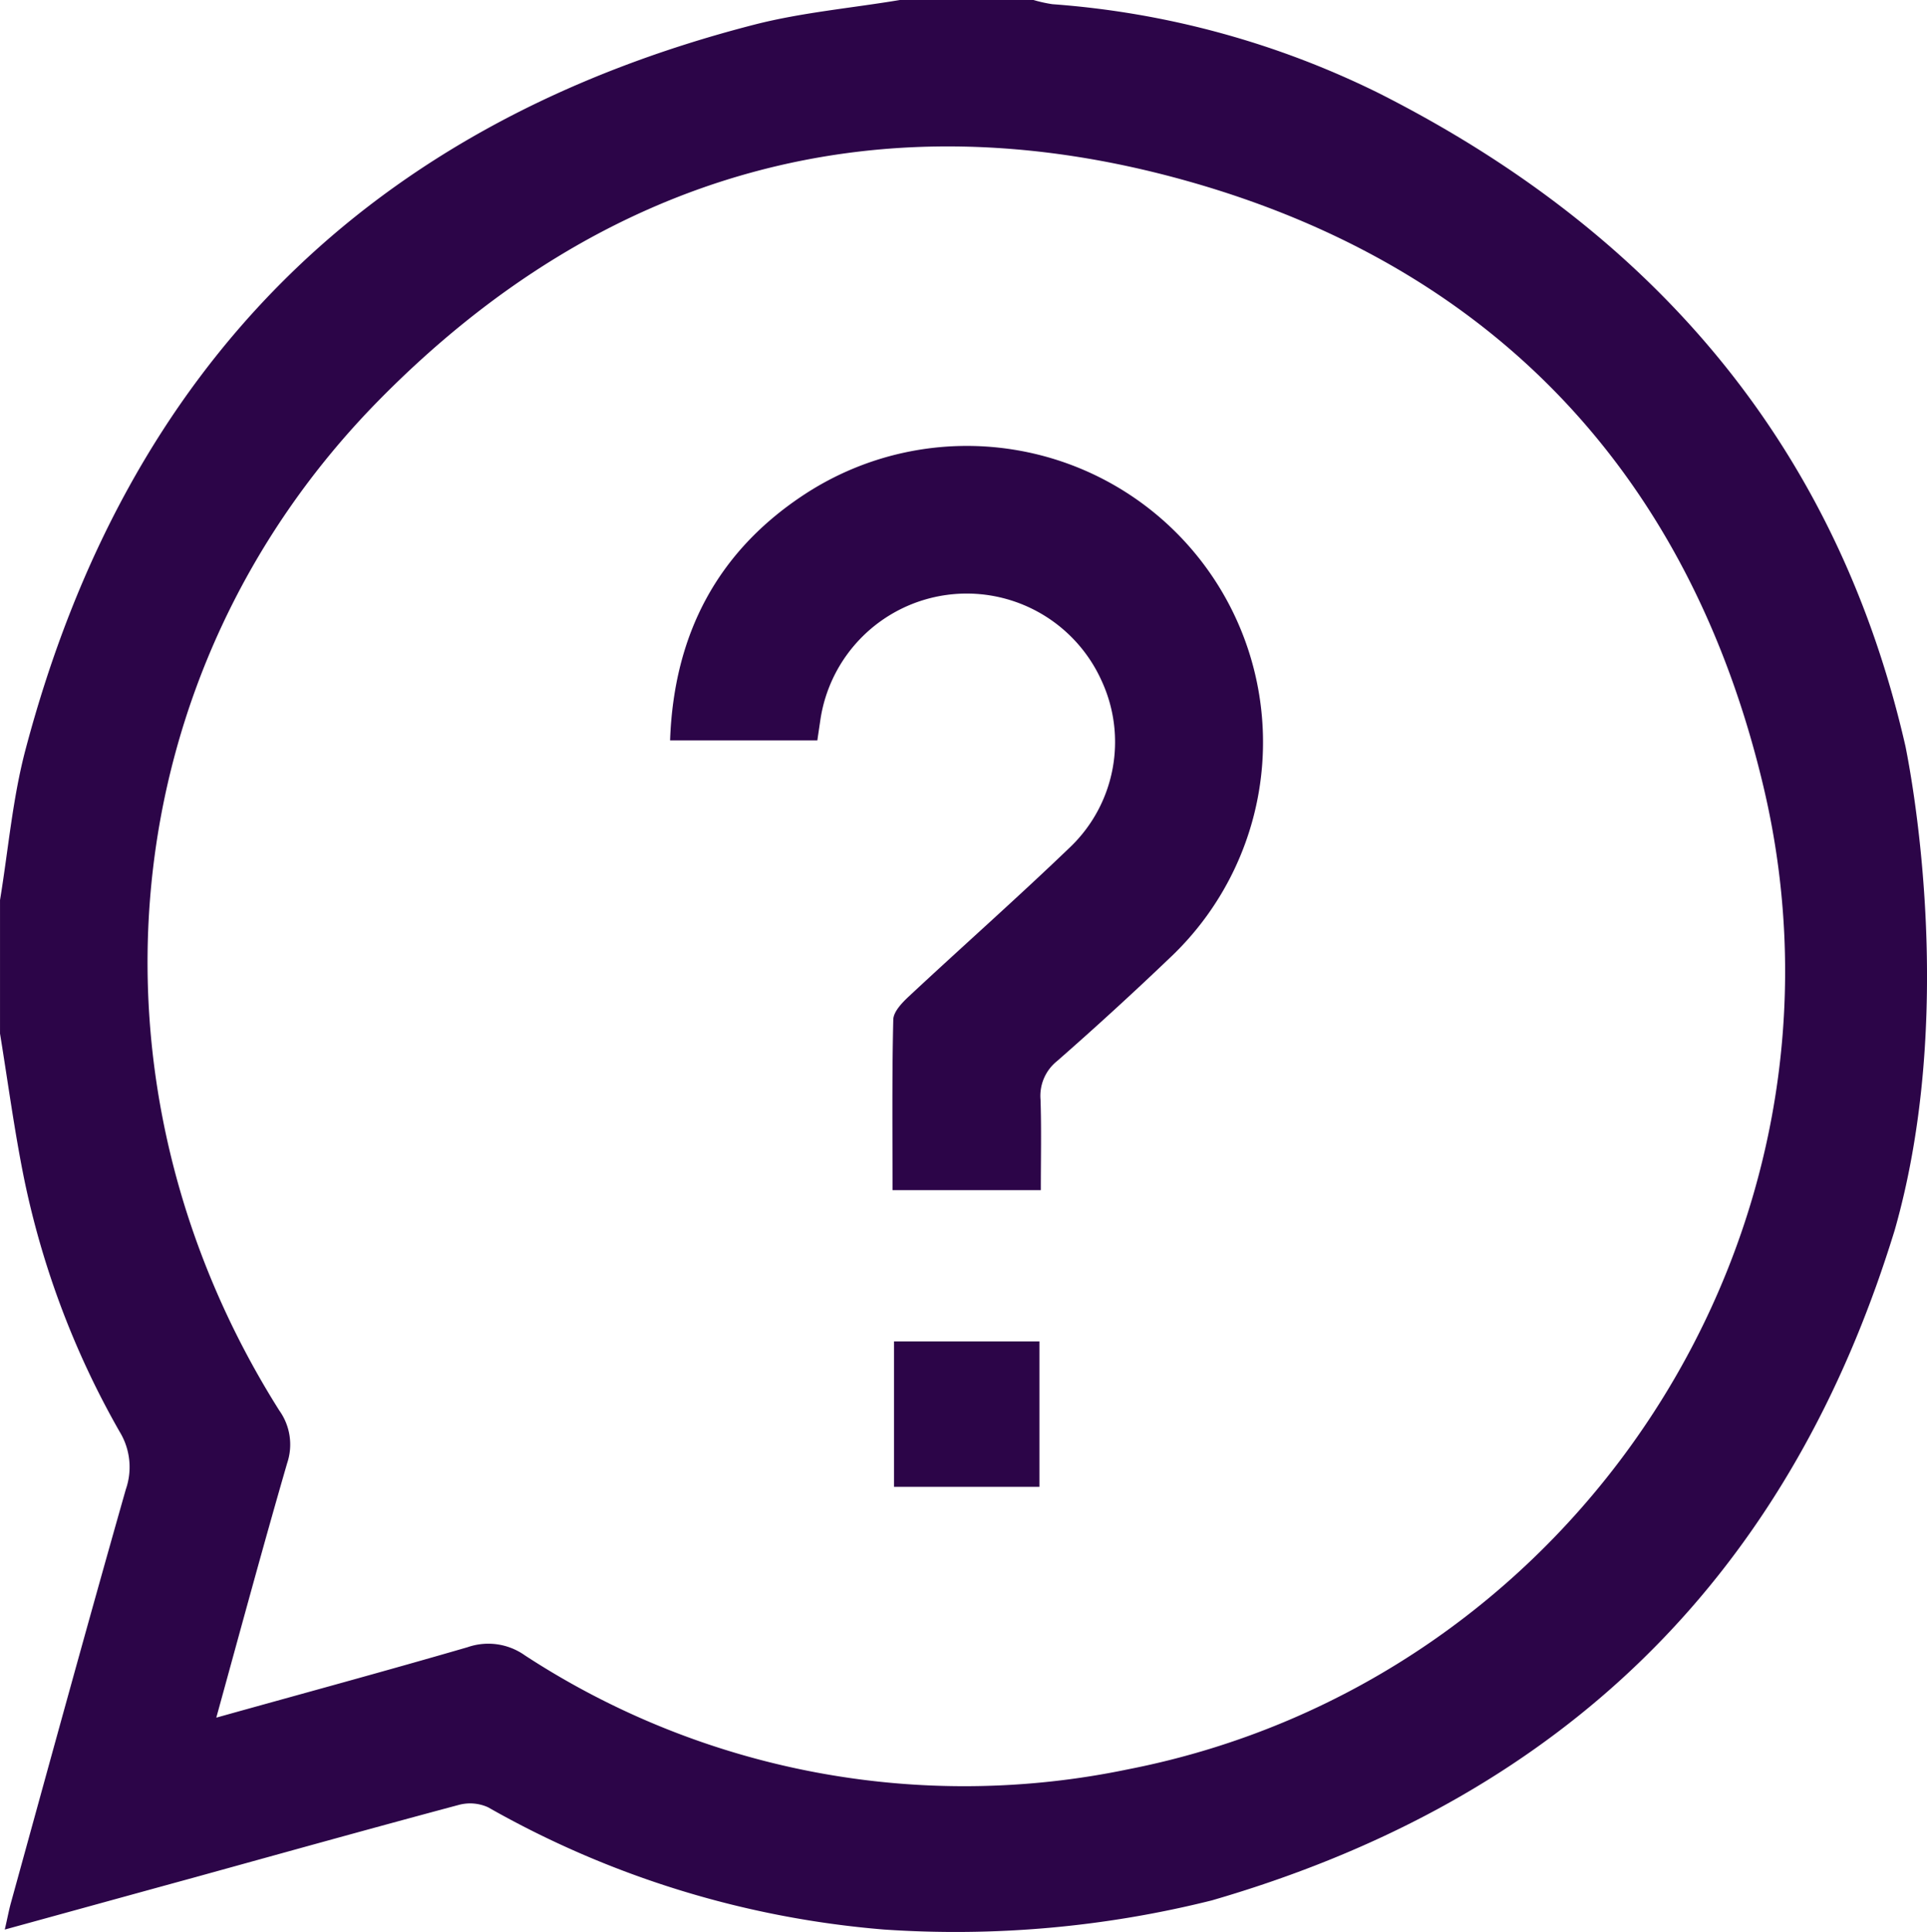
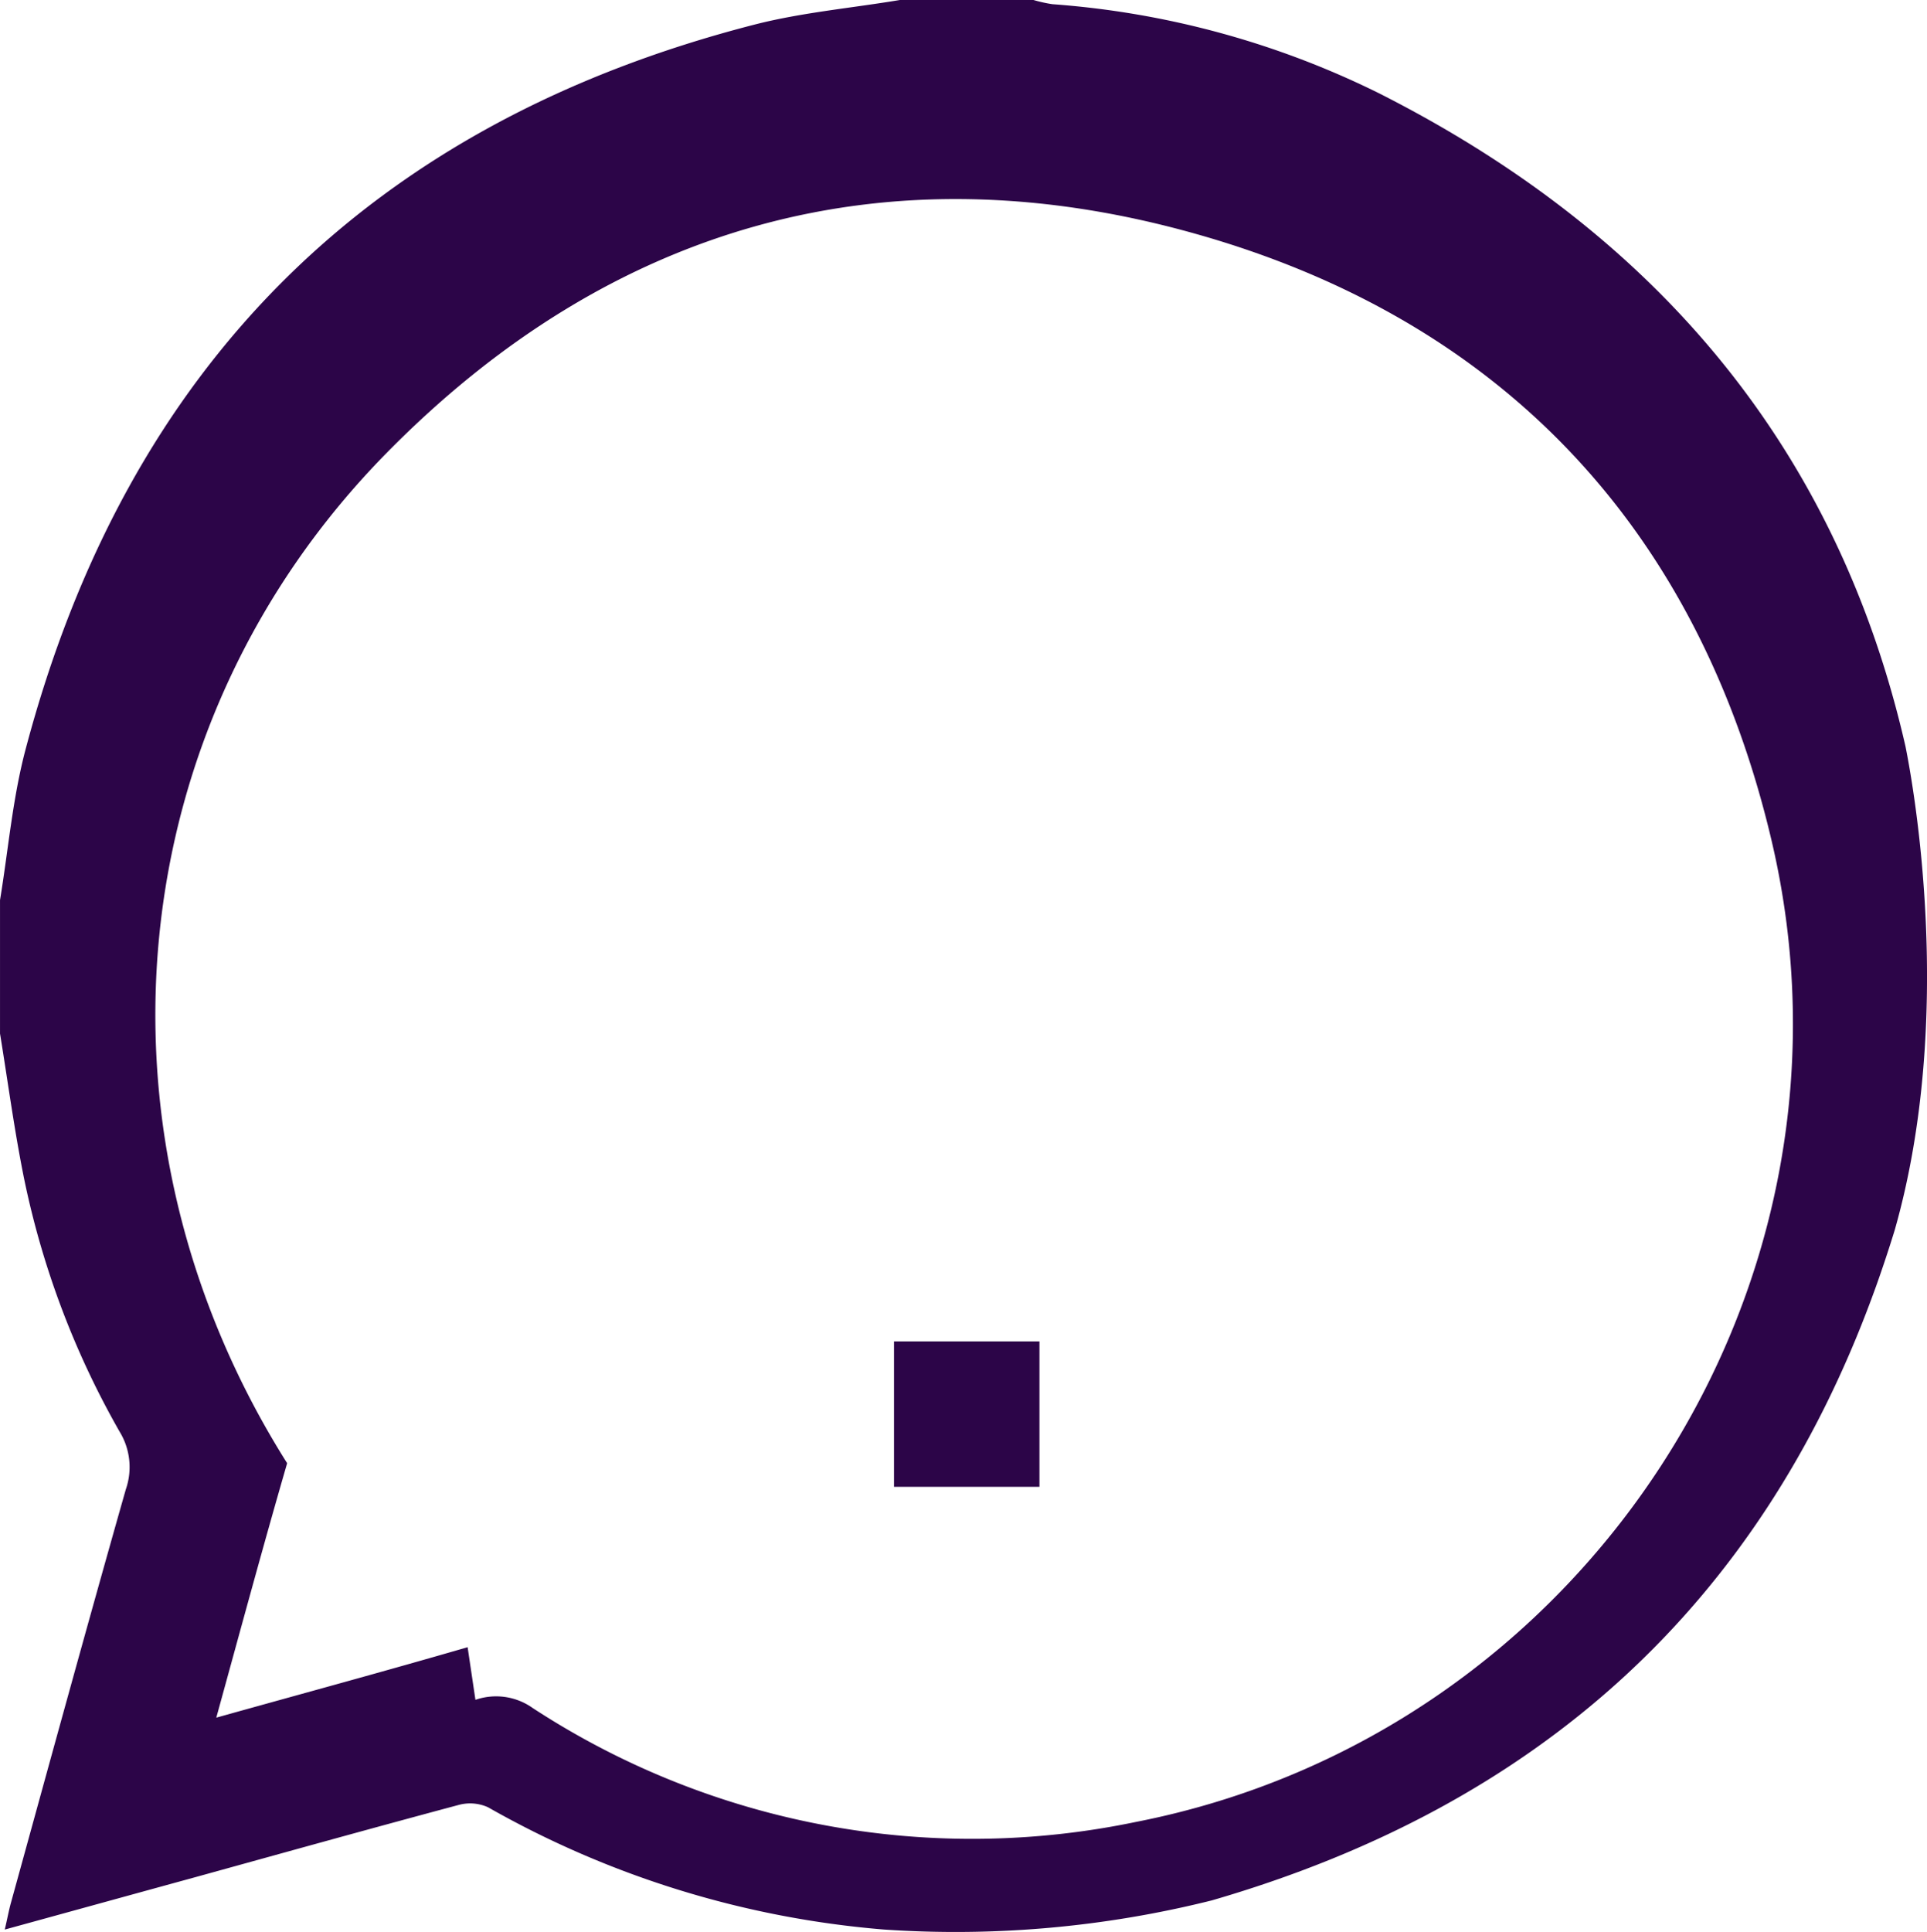
<svg xmlns="http://www.w3.org/2000/svg" width="109.837" height="110.099" viewBox="0 0 109.837 110.099">
  <g id="help-01" transform="translate(0 0)">
-     <path id="Path_17410" data-name="Path 17410" d="M399.714,291.568H391.32c.212-6.046,2.7-10.772,7.676-14.031a16.882,16.882,0,0,1,20.819,26.414q-3.155,3.016-6.443,5.894a2.538,2.538,0,0,0-.937,2.195c.055,1.684.017,3.369.017,5.155H404c0-3.259-.035-6.491.042-9.719.011-.452.506-.965.893-1.325,3.056-2.85,6.189-5.62,9.2-8.513a8.3,8.3,0,0,0,1.779-9.475,8.432,8.432,0,0,0-16.027,2.231C399.833,290.761,399.777,291.128,399.714,291.568Z" transform="translate(-353.126 -249.372)" fill="#2c0548" />
    <path id="Path_17411" data-name="Path 17411" d="M474.26,606.67h8.291v8.287H474.26Z" transform="translate(-423.303 -530.226)" fill="#2c0548" />
-     <path id="Path_17412" data-name="Path 17412" d="M212.174,218.215c18.668-5.411,31.177-16.844,37.653-34.383.072-.2.154-.415.231-.631q.559-1.565,1.059-3.19c3.472-12.189,1.048-25.391.616-27.556-3.806-16.67-13.871-29.067-30.008-37.228a50.159,50.159,0,0,0-18.62-5.078,8.012,8.012,0,0,1-1.077-.239h-7.616c-2.762.462-5.578.709-8.28,1.4-21.924,5.635-35.781,19.463-41.56,41.327-.737,2.788-.98,5.708-1.451,8.567v7.608c.452,2.77.819,5.54,1.376,8.285a48.963,48.963,0,0,0,5.444,14.407,3.861,3.861,0,0,1,.351,3.281c-2.23,7.841-4.38,15.7-6.549,23.563-.121.436-.2.88-.351,1.524,3.716-1.02,7.265-2,10.812-2.972,5.014-1.385,10.021-2.782,15.045-4.126a2.477,2.477,0,0,1,1.693.131A54.668,54.668,0,0,0,193.5,219.87a60.179,60.179,0,0,0,18.675-1.656Zm-42.4-14.435c-4.666,1.357-9.368,2.63-14.325,4.015,1.385-5.027,2.668-9.776,4.038-14.5a3.329,3.329,0,0,0-.445-3c-11.747-18.609-9.612-42.037,5.669-57.572,12.817-13.029,28.521-17.44,46.092-12.494,17.5,4.924,28.65,16.821,32.837,34.53,6.015,25.434-10.66,50.974-36.206,55.977a45.785,45.785,0,0,1-34.393-6.488,3.6,3.6,0,0,0-3.267-.468Z" transform="translate(-143.12 -109.91)" fill="#2c0548" />
+     <path id="Path_17412" data-name="Path 17412" d="M212.174,218.215c18.668-5.411,31.177-16.844,37.653-34.383.072-.2.154-.415.231-.631q.559-1.565,1.059-3.19c3.472-12.189,1.048-25.391.616-27.556-3.806-16.67-13.871-29.067-30.008-37.228a50.159,50.159,0,0,0-18.62-5.078,8.012,8.012,0,0,1-1.077-.239h-7.616c-2.762.462-5.578.709-8.28,1.4-21.924,5.635-35.781,19.463-41.56,41.327-.737,2.788-.98,5.708-1.451,8.567v7.608c.452,2.77.819,5.54,1.376,8.285a48.963,48.963,0,0,0,5.444,14.407,3.861,3.861,0,0,1,.351,3.281c-2.23,7.841-4.38,15.7-6.549,23.563-.121.436-.2.88-.351,1.524,3.716-1.02,7.265-2,10.812-2.972,5.014-1.385,10.021-2.782,15.045-4.126a2.477,2.477,0,0,1,1.693.131A54.668,54.668,0,0,0,193.5,219.87a60.179,60.179,0,0,0,18.675-1.656Zm-42.4-14.435c-4.666,1.357-9.368,2.63-14.325,4.015,1.385-5.027,2.668-9.776,4.038-14.5c-11.747-18.609-9.612-42.037,5.669-57.572,12.817-13.029,28.521-17.44,46.092-12.494,17.5,4.924,28.65,16.821,32.837,34.53,6.015,25.434-10.66,50.974-36.206,55.977a45.785,45.785,0,0,1-34.393-6.488,3.6,3.6,0,0,0-3.267-.468Z" transform="translate(-143.12 -109.91)" fill="#2c0548" />
  </g>
</svg>